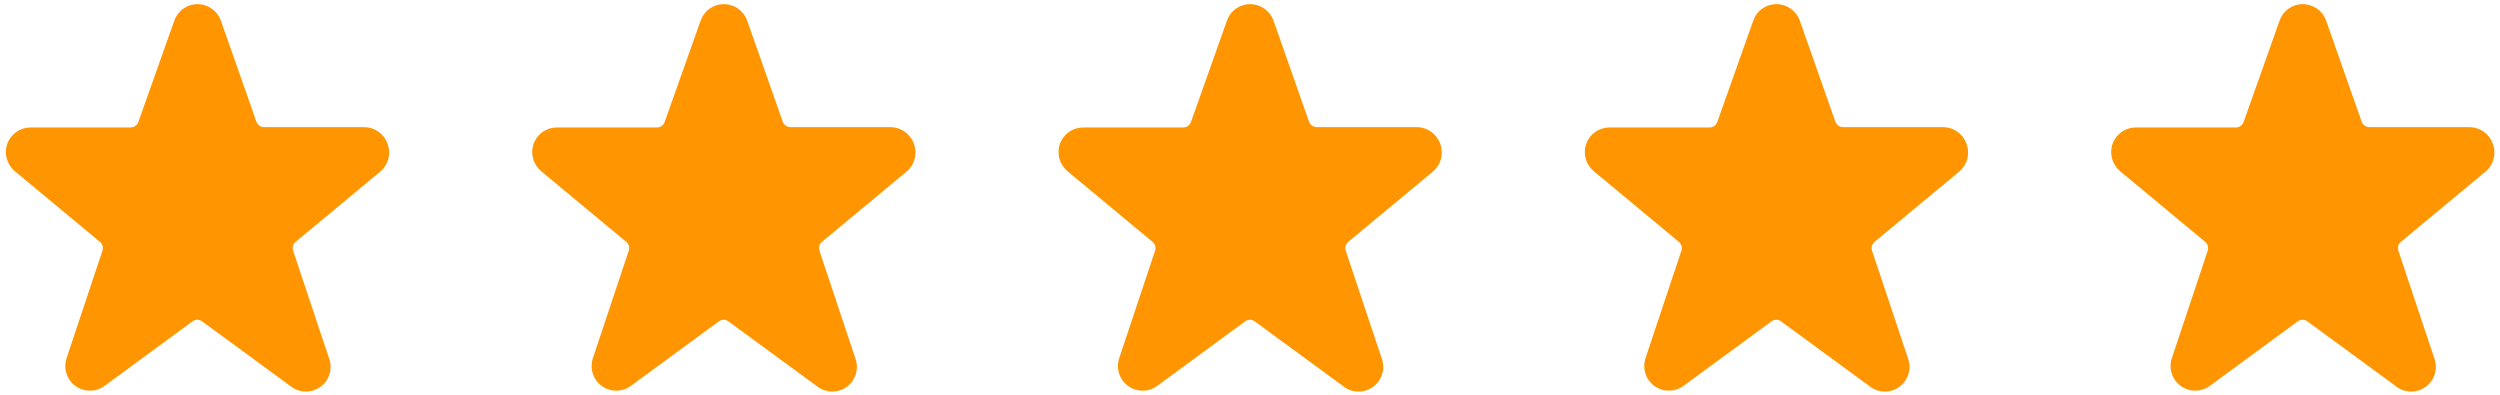
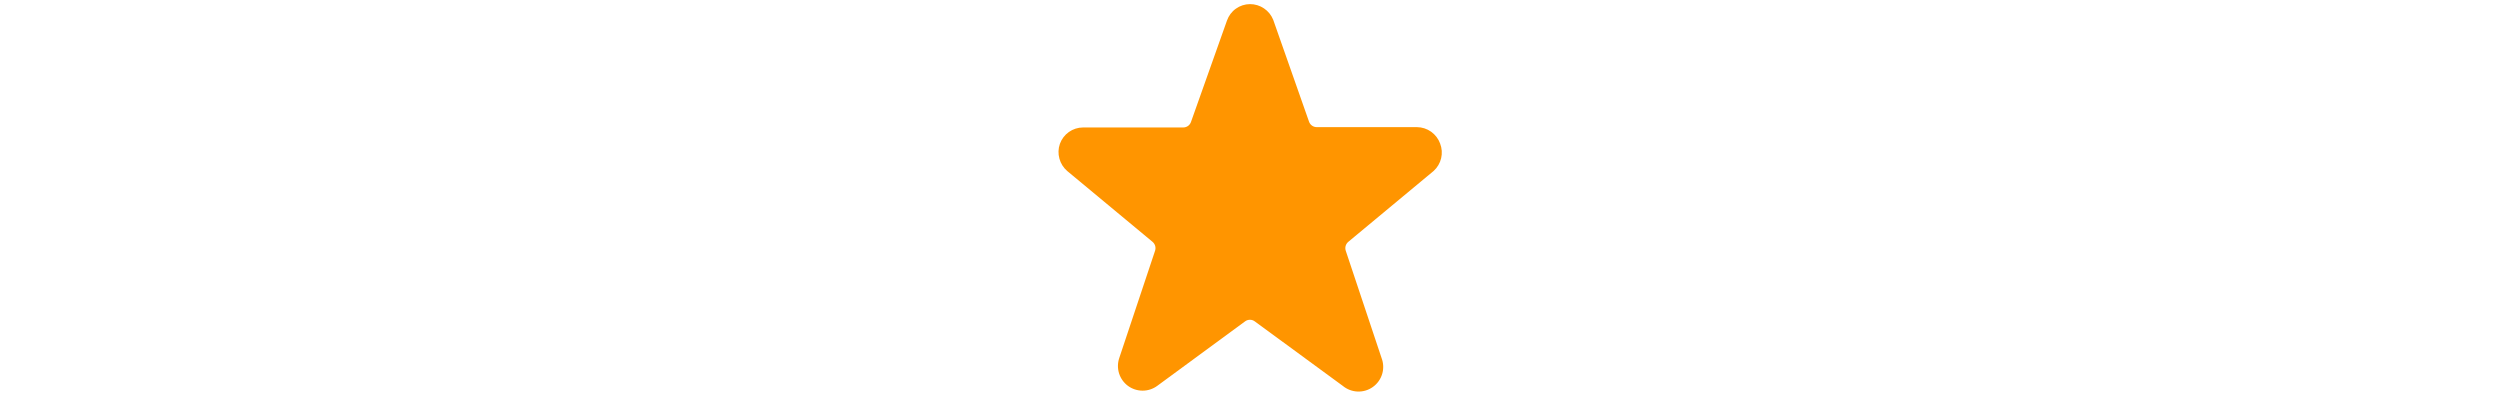
<svg xmlns="http://www.w3.org/2000/svg" width="76" height="12" viewBox="0 0 76 12" fill="none">
  <g clip-path="url(#clip0_2587_5654)">
-     <path d="M11.78 4.365C11.728 4.22 11.632 4.094 11.506 4.004C11.38 3.915 11.23 3.866 11.075 3.865H8.03C7.979 3.865 7.929 3.849 7.886 3.82C7.844 3.79 7.812 3.748 7.795 3.7L6.705 0.6C6.648 0.46 6.551 0.339 6.425 0.255C6.3 0.17 6.152 0.125 6 0.125C5.846 0.126 5.696 0.174 5.571 0.264C5.445 0.353 5.351 0.48 5.3 0.625L4.205 3.71C4.188 3.758 4.156 3.8 4.114 3.83C4.072 3.859 4.021 3.875 3.97 3.875H0.925C0.77 3.875 0.619 3.924 0.493 4.013C0.367 4.103 0.272 4.229 0.22 4.375C0.17 4.519 0.165 4.675 0.205 4.822C0.246 4.969 0.329 5.101 0.445 5.2L3.035 7.35C3.074 7.382 3.102 7.425 3.117 7.473C3.131 7.521 3.13 7.572 3.115 7.62L2.025 10.885C1.974 11.036 1.972 11.2 2.02 11.352C2.068 11.504 2.164 11.637 2.292 11.732C2.421 11.826 2.577 11.876 2.736 11.876C2.896 11.876 3.051 11.825 3.18 11.73L5.85 9.77C5.893 9.738 5.944 9.721 5.998 9.721C6.051 9.721 6.103 9.738 6.145 9.77L8.82 11.73C8.948 11.836 9.107 11.897 9.273 11.903C9.438 11.909 9.601 11.86 9.736 11.763C9.871 11.667 9.97 11.528 10.018 11.369C10.066 11.21 10.059 11.04 10 10.885L8.91 7.62C8.895 7.572 8.894 7.521 8.908 7.473C8.923 7.425 8.951 7.382 8.99 7.35L11.585 5.195C11.697 5.092 11.776 4.958 11.811 4.81C11.846 4.662 11.835 4.507 11.78 4.365Z" fill="#FF9500" />
-   </g>
+     </g>
  <g clip-path="url(#clip1_2587_5654)">
-     <path d="M27.78 4.365C27.728 4.22 27.632 4.094 27.506 4.004C27.38 3.915 27.23 3.866 27.075 3.865H24.03C23.979 3.865 23.928 3.849 23.887 3.82C23.844 3.79 23.812 3.748 23.795 3.7L22.705 0.6C22.648 0.46 22.551 0.339 22.425 0.255C22.299 0.17 22.151 0.125 22 0.125C21.846 0.126 21.696 0.174 21.571 0.264C21.445 0.353 21.351 0.48 21.3 0.625L20.205 3.71C20.188 3.758 20.156 3.8 20.114 3.83C20.072 3.859 20.021 3.875 19.97 3.875H16.925C16.77 3.875 16.619 3.924 16.493 4.013C16.367 4.103 16.272 4.229 16.22 4.375C16.17 4.519 16.165 4.675 16.206 4.822C16.246 4.969 16.329 5.101 16.445 5.2L19.035 7.35C19.074 7.382 19.102 7.425 19.117 7.473C19.131 7.521 19.13 7.572 19.115 7.62L18.025 10.885C17.974 11.036 17.972 11.2 18.02 11.352C18.068 11.504 18.163 11.637 18.292 11.732C18.421 11.826 18.577 11.876 18.736 11.876C18.896 11.876 19.052 11.825 19.18 11.73L21.85 9.77C21.892 9.738 21.944 9.721 21.997 9.721C22.051 9.721 22.102 9.738 22.145 9.77L24.82 11.73C24.948 11.836 25.107 11.897 25.273 11.903C25.438 11.909 25.602 11.86 25.736 11.763C25.871 11.667 25.97 11.528 26.018 11.369C26.066 11.21 26.059 11.04 26 10.885L24.91 7.62C24.895 7.572 24.894 7.521 24.908 7.473C24.923 7.425 24.951 7.382 24.99 7.35L27.585 5.195C27.697 5.092 27.776 4.958 27.811 4.81C27.846 4.662 27.835 4.507 27.78 4.365Z" fill="#FF9500" />
-   </g>
+     </g>
  <g clip-path="url(#clip2_2587_5654)">
    <path d="M43.78 4.365C43.728 4.22 43.632 4.094 43.506 4.004C43.38 3.915 43.23 3.866 43.075 3.865H40.03C39.979 3.865 39.928 3.849 39.886 3.82C39.844 3.79 39.812 3.748 39.795 3.7L38.705 0.6C38.648 0.46 38.551 0.339 38.425 0.255C38.3 0.17 38.151 0.125 38 0.125C37.846 0.126 37.696 0.174 37.571 0.264C37.445 0.353 37.351 0.48 37.3 0.625L36.205 3.71C36.188 3.758 36.156 3.8 36.114 3.83C36.072 3.859 36.021 3.875 35.97 3.875H32.925C32.77 3.875 32.62 3.924 32.493 4.013C32.367 4.103 32.272 4.229 32.22 4.375C32.17 4.519 32.165 4.675 32.206 4.822C32.246 4.969 32.329 5.101 32.445 5.2L35.035 7.35C35.074 7.382 35.102 7.425 35.117 7.473C35.131 7.521 35.13 7.572 35.115 7.62L34.025 10.885C33.974 11.036 33.972 11.2 34.02 11.352C34.068 11.504 34.163 11.637 34.292 11.732C34.421 11.826 34.577 11.876 34.736 11.876C34.896 11.876 35.051 11.825 35.18 11.73L37.85 9.77C37.892 9.738 37.944 9.721 37.998 9.721C38.051 9.721 38.102 9.738 38.145 9.77L40.82 11.73C40.948 11.836 41.107 11.897 41.273 11.903C41.438 11.909 41.602 11.86 41.736 11.763C41.871 11.667 41.97 11.528 42.018 11.369C42.066 11.21 42.059 11.04 42 10.885L40.91 7.62C40.895 7.572 40.894 7.521 40.908 7.473C40.923 7.425 40.951 7.382 40.99 7.35L43.585 5.195C43.697 5.092 43.776 4.958 43.811 4.81C43.846 4.662 43.835 4.507 43.78 4.365Z" fill="#FF9500" />
  </g>
  <g clip-path="url(#clip3_2587_5654)">
-     <path d="M59.78 4.365C59.728 4.22 59.632 4.094 59.506 4.004C59.38 3.915 59.23 3.866 59.075 3.865H56.03C55.979 3.865 55.928 3.849 55.886 3.82C55.844 3.79 55.812 3.748 55.795 3.7L54.705 0.6C54.648 0.46 54.551 0.339 54.425 0.255C54.3 0.17 54.151 0.125 54 0.125C53.846 0.126 53.696 0.174 53.571 0.264C53.445 0.353 53.351 0.48 53.3 0.625L52.205 3.71C52.188 3.758 52.156 3.8 52.114 3.83C52.072 3.859 52.021 3.875 51.97 3.875H48.925C48.77 3.875 48.62 3.924 48.493 4.013C48.367 4.103 48.272 4.229 48.22 4.375C48.17 4.519 48.165 4.675 48.206 4.822C48.246 4.969 48.329 5.101 48.445 5.2L51.035 7.35C51.074 7.382 51.102 7.425 51.117 7.473C51.131 7.521 51.13 7.572 51.115 7.62L50.025 10.885C49.974 11.036 49.972 11.2 50.02 11.352C50.068 11.504 50.163 11.637 50.292 11.732C50.421 11.826 50.577 11.876 50.736 11.876C50.896 11.876 51.051 11.825 51.18 11.73L53.85 9.77C53.892 9.738 53.944 9.721 53.998 9.721C54.051 9.721 54.102 9.738 54.145 9.77L56.82 11.73C56.948 11.836 57.107 11.897 57.273 11.903C57.438 11.909 57.602 11.86 57.736 11.763C57.871 11.667 57.97 11.528 58.018 11.369C58.066 11.21 58.059 11.04 58 10.885L56.91 7.62C56.895 7.572 56.894 7.521 56.908 7.473C56.923 7.425 56.951 7.382 56.99 7.35L59.585 5.195C59.697 5.092 59.776 4.958 59.811 4.81C59.846 4.662 59.835 4.507 59.78 4.365Z" fill="#FF9500" />
+     <path d="M59.78 4.365C59.728 4.22 59.632 4.094 59.506 4.004C59.38 3.915 59.23 3.866 59.075 3.865H56.03C55.979 3.865 55.928 3.849 55.886 3.82C55.844 3.79 55.812 3.748 55.795 3.7L54.705 0.6C54.648 0.46 54.551 0.339 54.425 0.255C54.3 0.17 54.151 0.125 54 0.125C53.846 0.126 53.696 0.174 53.571 0.264C53.445 0.353 53.351 0.48 53.3 0.625L52.205 3.71C52.188 3.758 52.156 3.8 52.114 3.83C52.072 3.859 52.021 3.875 51.97 3.875H48.925C48.77 3.875 48.62 3.924 48.493 4.013C48.367 4.103 48.272 4.229 48.22 4.375C48.17 4.519 48.165 4.675 48.206 4.822C48.246 4.969 48.329 5.101 48.445 5.2L51.035 7.35C51.074 7.382 51.102 7.425 51.117 7.473C51.131 7.521 51.13 7.572 51.115 7.62L50.025 10.885C49.974 11.036 49.972 11.2 50.02 11.352C50.068 11.504 50.163 11.637 50.292 11.732C50.421 11.826 50.577 11.876 50.736 11.876C50.896 11.876 51.051 11.825 51.18 11.73L53.85 9.77C53.892 9.738 53.944 9.721 53.998 9.721C54.051 9.721 54.102 9.738 54.145 9.77L56.82 11.73C57.438 11.909 57.602 11.86 57.736 11.763C57.871 11.667 57.97 11.528 58.018 11.369C58.066 11.21 58.059 11.04 58 10.885L56.91 7.62C56.895 7.572 56.894 7.521 56.908 7.473C56.923 7.425 56.951 7.382 56.99 7.35L59.585 5.195C59.697 5.092 59.776 4.958 59.811 4.81C59.846 4.662 59.835 4.507 59.78 4.365Z" fill="#FF9500" />
  </g>
  <g clip-path="url(#clip4_2587_5654)">
    <path d="M75.78 4.365C75.728 4.22 75.632 4.094 75.506 4.004C75.38 3.915 75.23 3.866 75.075 3.865H72.03C71.979 3.865 71.928 3.849 71.886 3.82C71.844 3.79 71.812 3.748 71.795 3.7L70.705 0.6C70.648 0.46 70.551 0.339 70.425 0.255C70.299 0.17 70.151 0.125 70 0.125C69.846 0.126 69.696 0.174 69.571 0.264C69.445 0.353 69.351 0.48 69.3 0.625L68.205 3.71C68.188 3.758 68.156 3.8 68.114 3.83C68.072 3.859 68.021 3.875 67.97 3.875H64.925C64.77 3.875 64.62 3.924 64.493 4.013C64.367 4.103 64.272 4.229 64.22 4.375C64.17 4.519 64.165 4.675 64.206 4.822C64.246 4.969 64.329 5.101 64.445 5.2L67.035 7.35C67.074 7.382 67.102 7.425 67.117 7.473C67.131 7.521 67.13 7.572 67.115 7.62L66.025 10.885C65.974 11.036 65.972 11.2 66.02 11.352C66.068 11.504 66.163 11.637 66.292 11.732C66.421 11.826 66.577 11.876 66.736 11.876C66.896 11.876 67.052 11.825 67.18 11.73L69.85 9.77C69.892 9.738 69.944 9.721 69.998 9.721C70.051 9.721 70.103 9.738 70.145 9.77L72.82 11.73C72.948 11.836 73.107 11.897 73.272 11.903C73.438 11.909 73.602 11.86 73.736 11.763C73.871 11.667 73.97 11.528 74.018 11.369C74.066 11.21 74.059 11.04 74 10.885L72.91 7.62C72.895 7.572 72.894 7.521 72.908 7.473C72.923 7.425 72.951 7.382 72.99 7.35L75.585 5.195C75.697 5.092 75.776 4.958 75.811 4.81C75.846 4.662 75.835 4.507 75.78 4.365Z" fill="#FF9500" />
  </g>
  <defs>
    <clipPath id="clip0_2587_5654">
      <rect width="12" height="12" fill="white" />
    </clipPath>
    <clipPath id="clip1_2587_5654">
-       <rect width="12" height="12" fill="white" transform="translate(16)" />
-     </clipPath>
+       </clipPath>
    <clipPath id="clip2_2587_5654">
      <rect width="12" height="12" fill="white" transform="translate(32)" />
    </clipPath>
    <clipPath id="clip3_2587_5654">
-       <rect width="12" height="12" fill="white" transform="translate(48)" />
-     </clipPath>
+       </clipPath>
    <clipPath id="clip4_2587_5654">
-       <rect width="12" height="12" fill="white" transform="translate(64)" />
-     </clipPath>
+       </clipPath>
  </defs>
</svg>